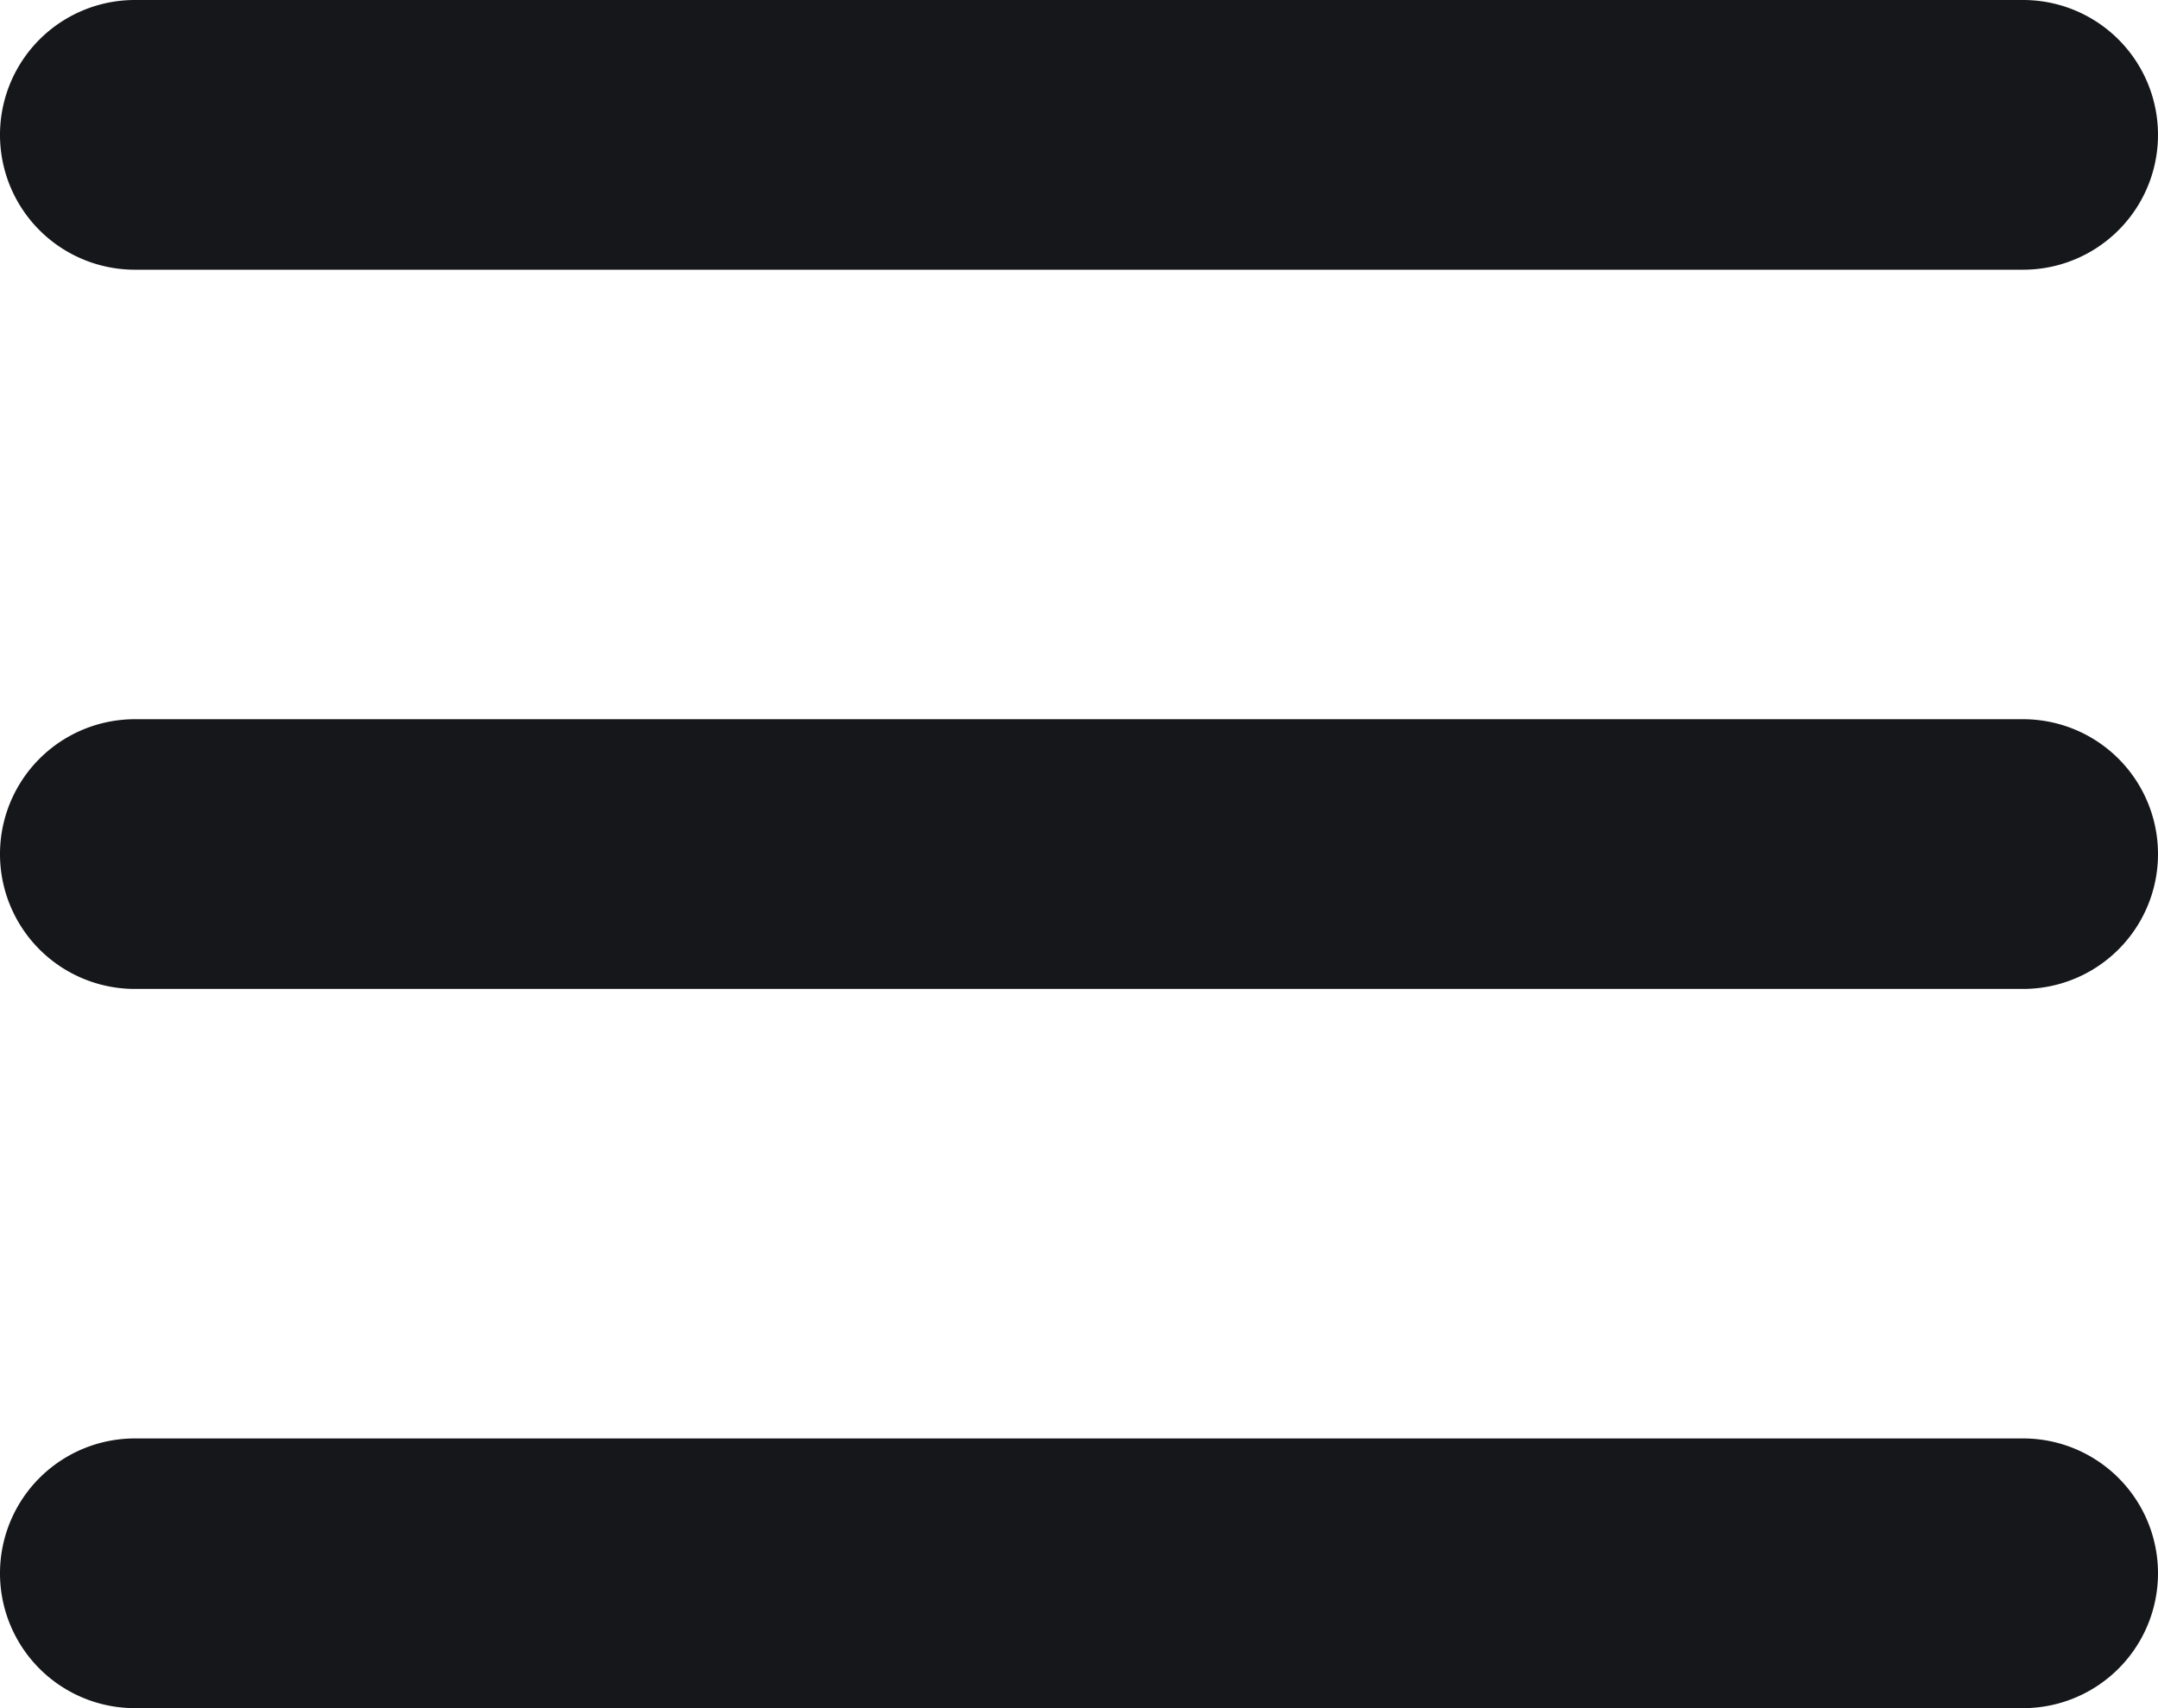
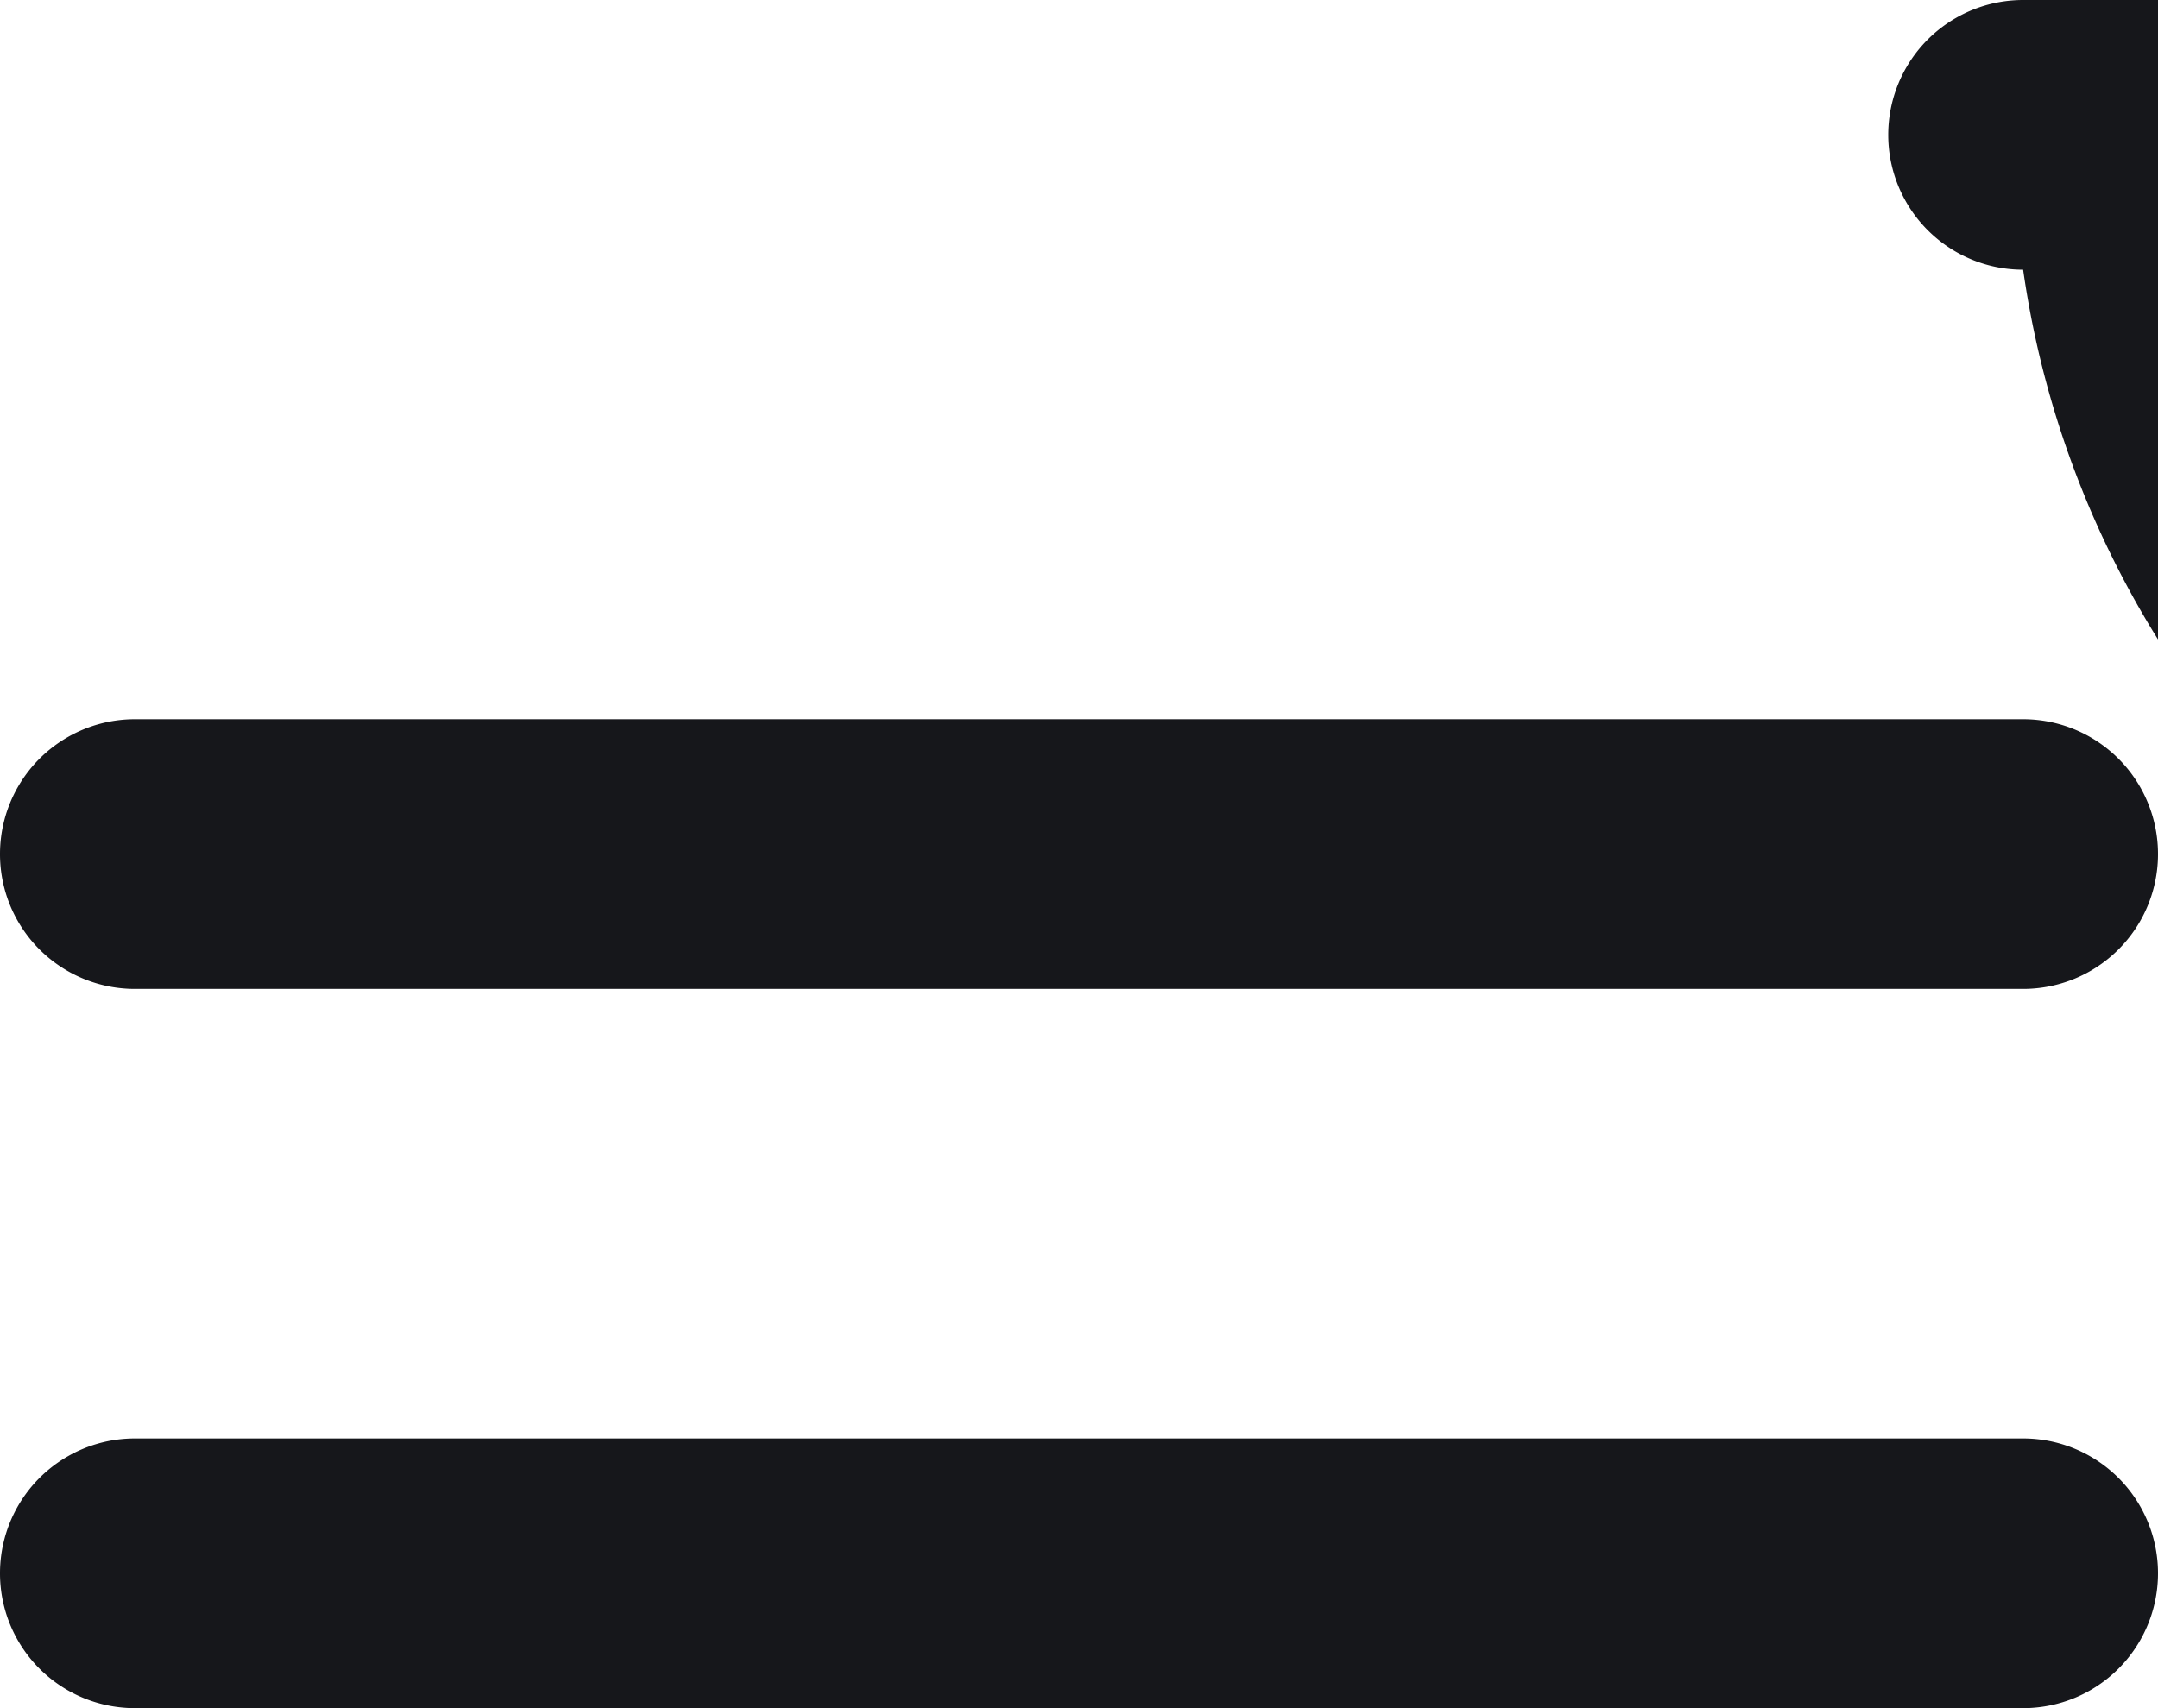
<svg xmlns="http://www.w3.org/2000/svg" width="24" height="19" viewBox="0 0 24 19">
  <defs>
    <style>
      .cls-1 {
        fill: #16171b;
        fill-rule: evenodd;
      }
    </style>
  </defs>
-   <path id="hamburger.svg" class="cls-1" d="M1828.5,214h-21a1.5,1.5,0,0,1,0-3h21A1.5,1.5,0,0,1,1828.5,214Zm0-8h-21a1.5,1.5,0,0,1,0-3h21A1.5,1.5,0,0,1,1828.5,206Zm-21,13h21a1.5,1.5,0,0,1,0,3h-21A1.5,1.5,0,0,1,1807.5,219Z" transform="translate(-1806 -203)" />
+   <path id="hamburger.svg" class="cls-1" d="M1828.5,214h-21a1.5,1.5,0,0,1,0-3h21A1.5,1.5,0,0,1,1828.5,214Zm0-8a1.5,1.5,0,0,1,0-3h21A1.5,1.5,0,0,1,1828.5,206Zm-21,13h21a1.5,1.5,0,0,1,0,3h-21A1.5,1.5,0,0,1,1807.5,219Z" transform="translate(-1806 -203)" />
</svg>